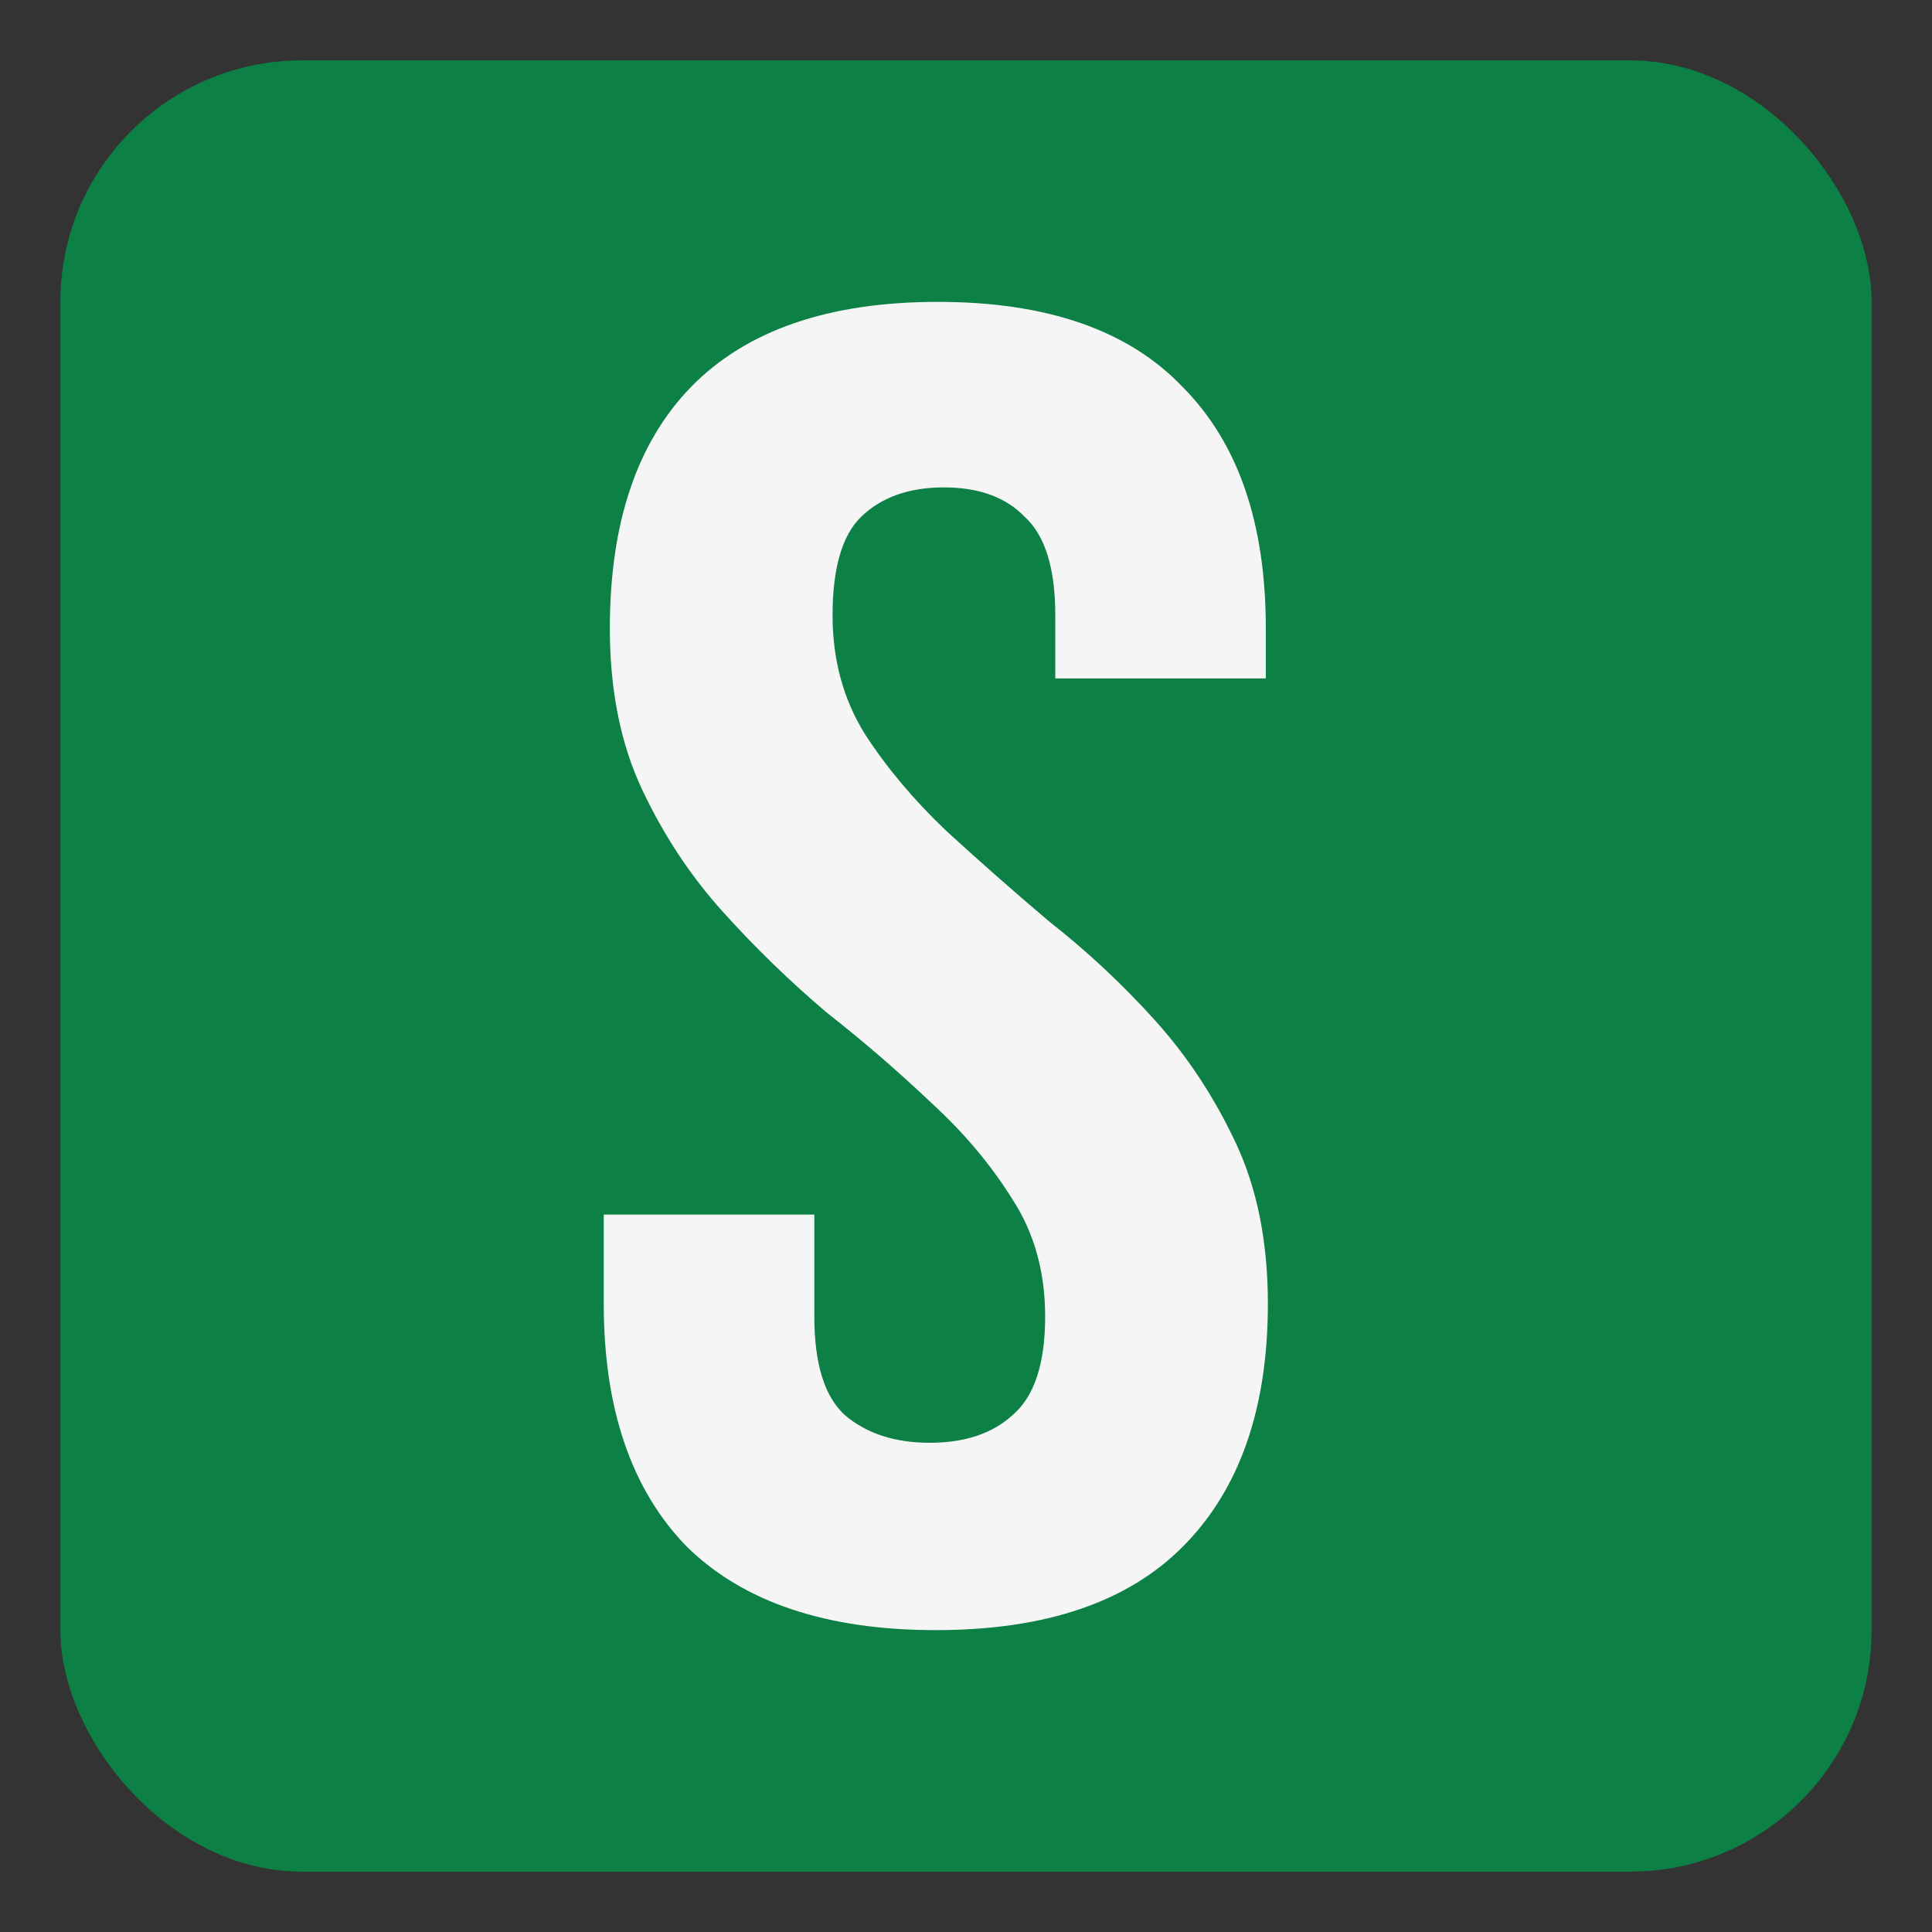
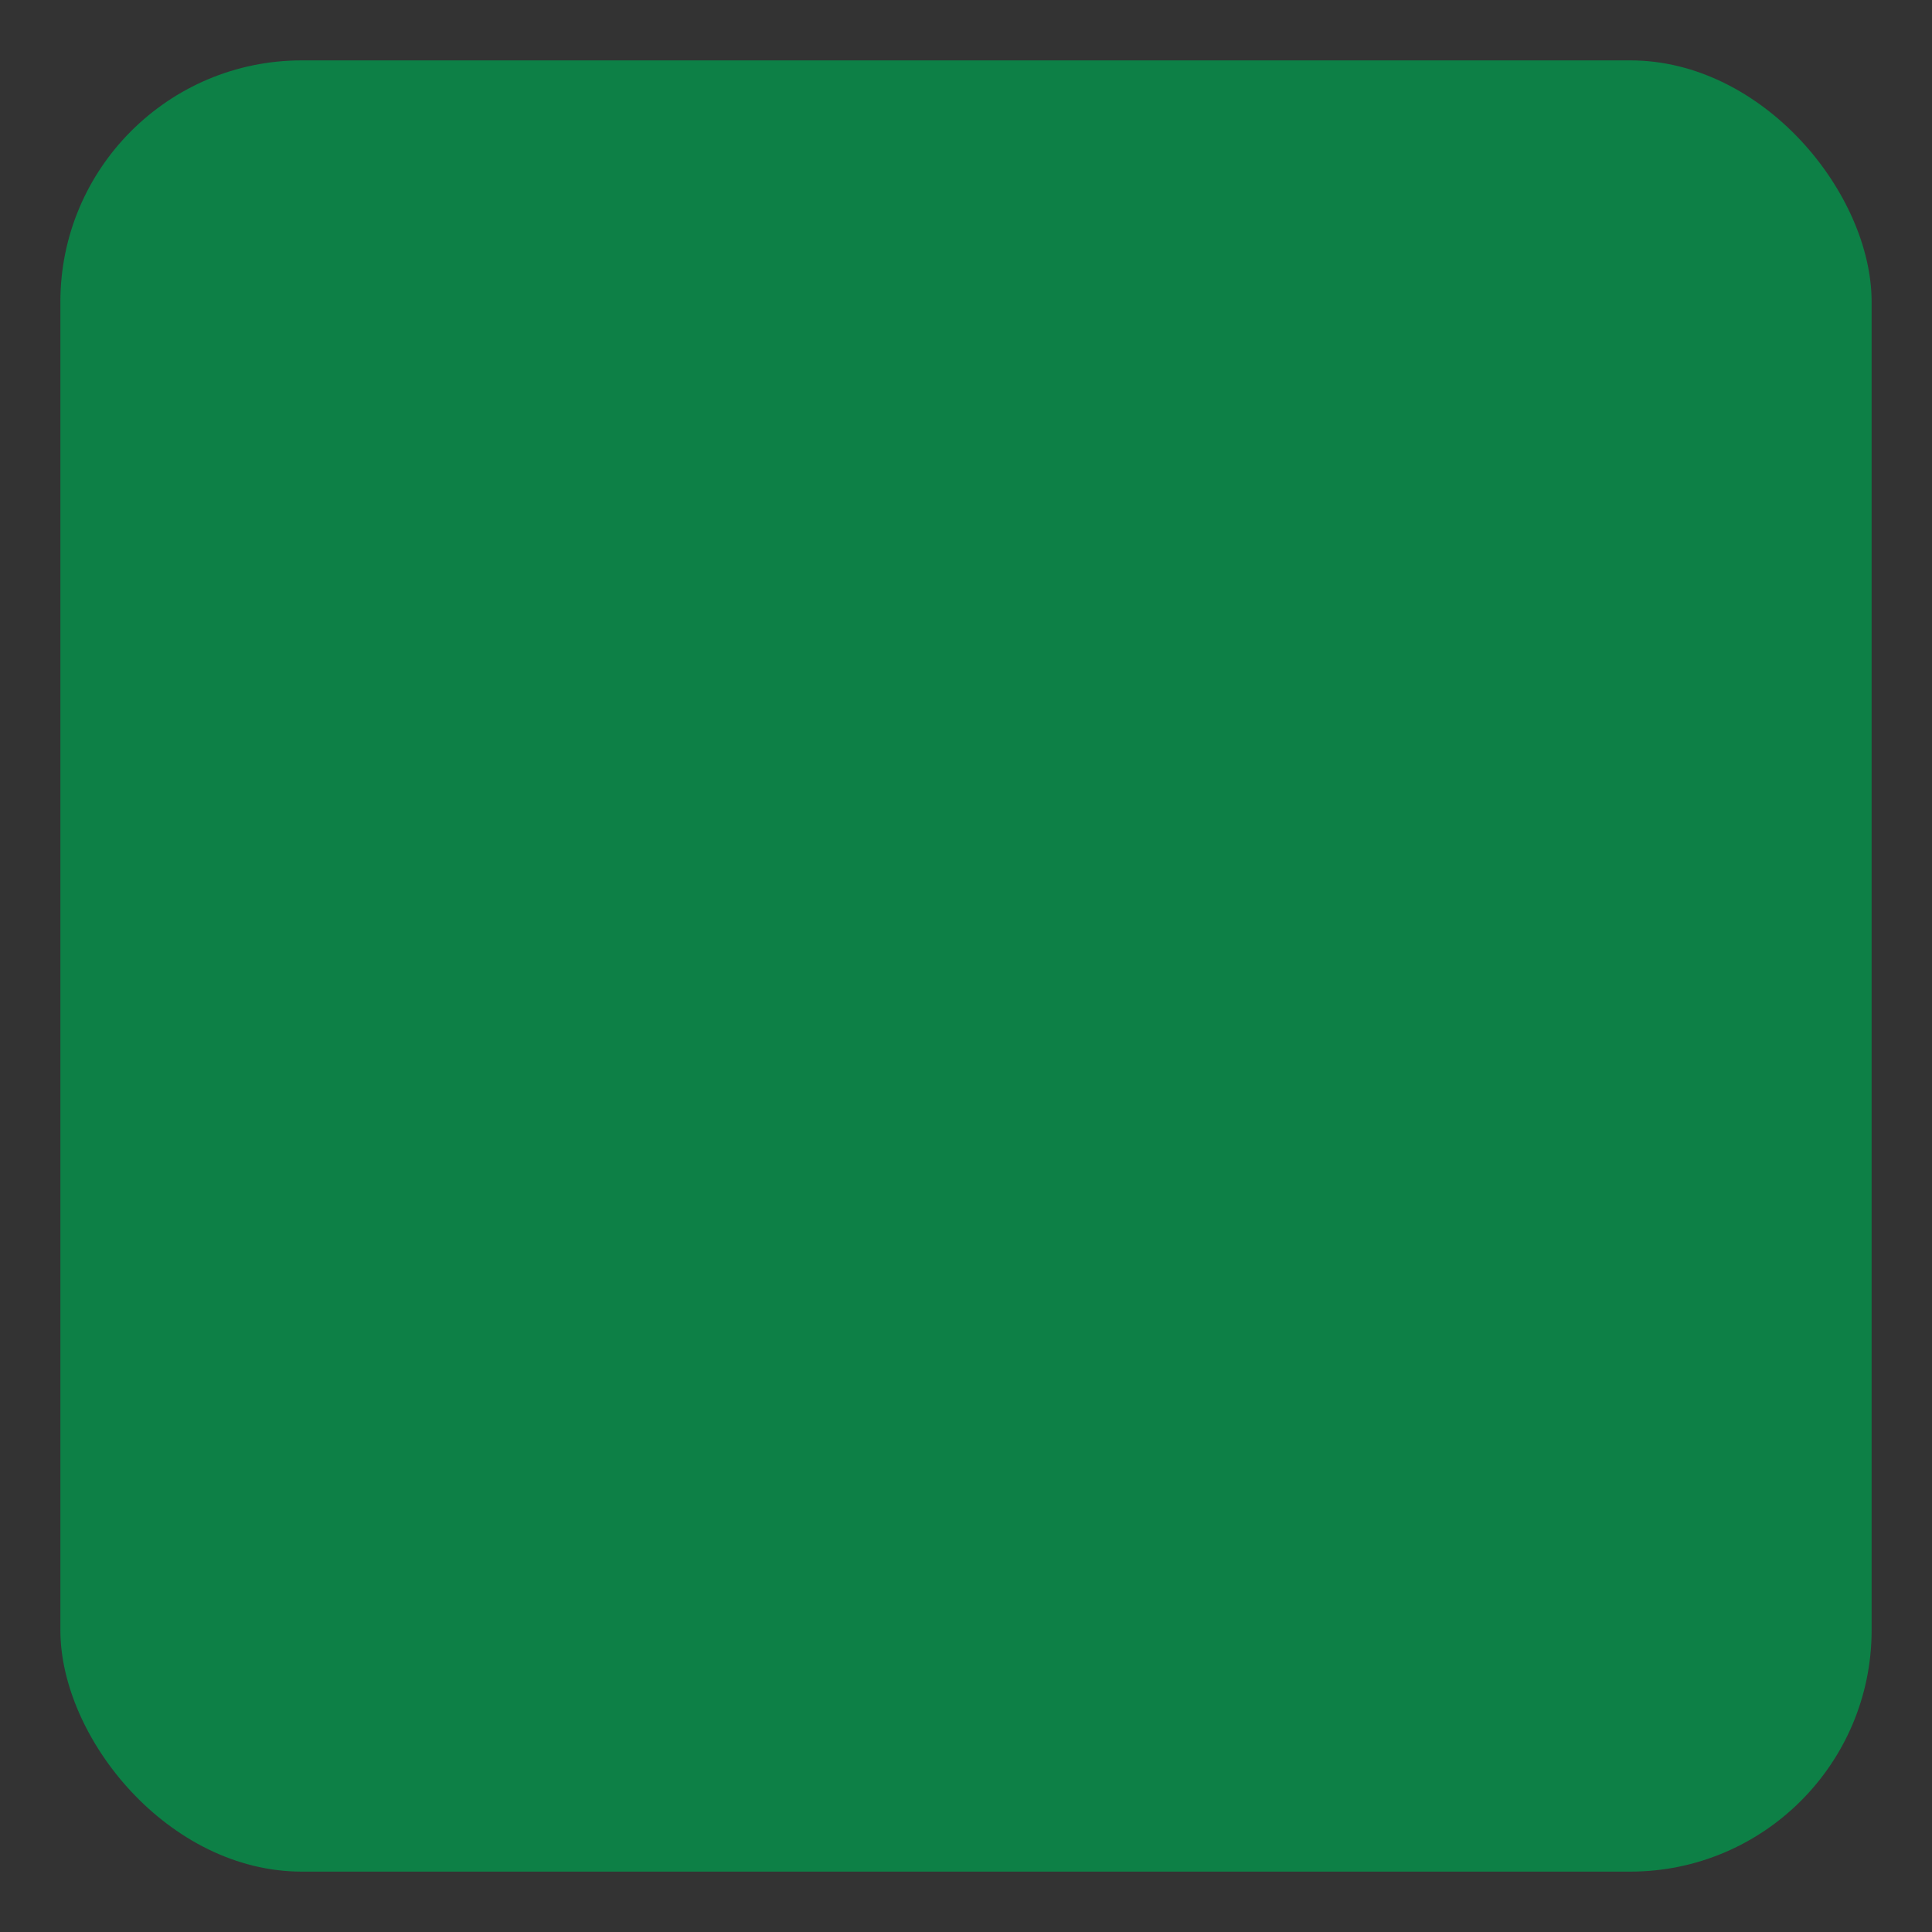
<svg xmlns="http://www.w3.org/2000/svg" width="32" height="32" viewBox="0 0 32 32" fill="none">
  <rect x="0" y="0" width="32" height="32" fill="#333333" stroke="none" />
  <rect x="1" y="1" width="30" height="30" rx="4" fill="#0D8046" />
-   <path d="M10.101 10.408C10.101 8.667 10.548 7.335 11.442 6.413C12.359 5.471 13.723 5 15.534 5C17.345 5 18.697 5.471 19.591 6.413C20.508 7.335 20.966 8.667 20.966 10.408V11.237H17.479V10.193C17.479 9.414 17.311 8.872 16.976 8.564C16.663 8.236 16.215 8.073 15.634 8.073C15.053 8.073 14.595 8.236 14.259 8.564C13.946 8.872 13.79 9.414 13.79 10.193C13.79 10.93 13.969 11.586 14.326 12.159C14.684 12.712 15.131 13.245 15.668 13.757C16.204 14.249 16.774 14.751 17.378 15.263C18.004 15.754 18.585 16.297 19.122 16.891C19.659 17.485 20.106 18.161 20.463 18.919C20.821 19.677 21 20.568 21 21.592C21 23.333 20.53 24.675 19.591 25.617C18.675 26.539 17.311 27 15.5 27C13.689 27 12.314 26.539 11.375 25.617C10.458 24.675 10 23.333 10 21.592V20.117H13.488V21.807C13.488 22.586 13.655 23.128 13.991 23.436C14.349 23.743 14.818 23.897 15.399 23.897C15.981 23.897 16.439 23.743 16.774 23.436C17.132 23.128 17.311 22.586 17.311 21.807C17.311 21.07 17.132 20.425 16.774 19.872C16.417 19.298 15.97 18.765 15.433 18.274C14.896 17.762 14.315 17.26 13.689 16.768C13.085 16.256 12.515 15.703 11.979 15.109C11.442 14.515 10.995 13.839 10.637 13.081C10.28 12.323 10.101 11.432 10.101 10.408Z" fill="#F5F5F5" />
</svg>